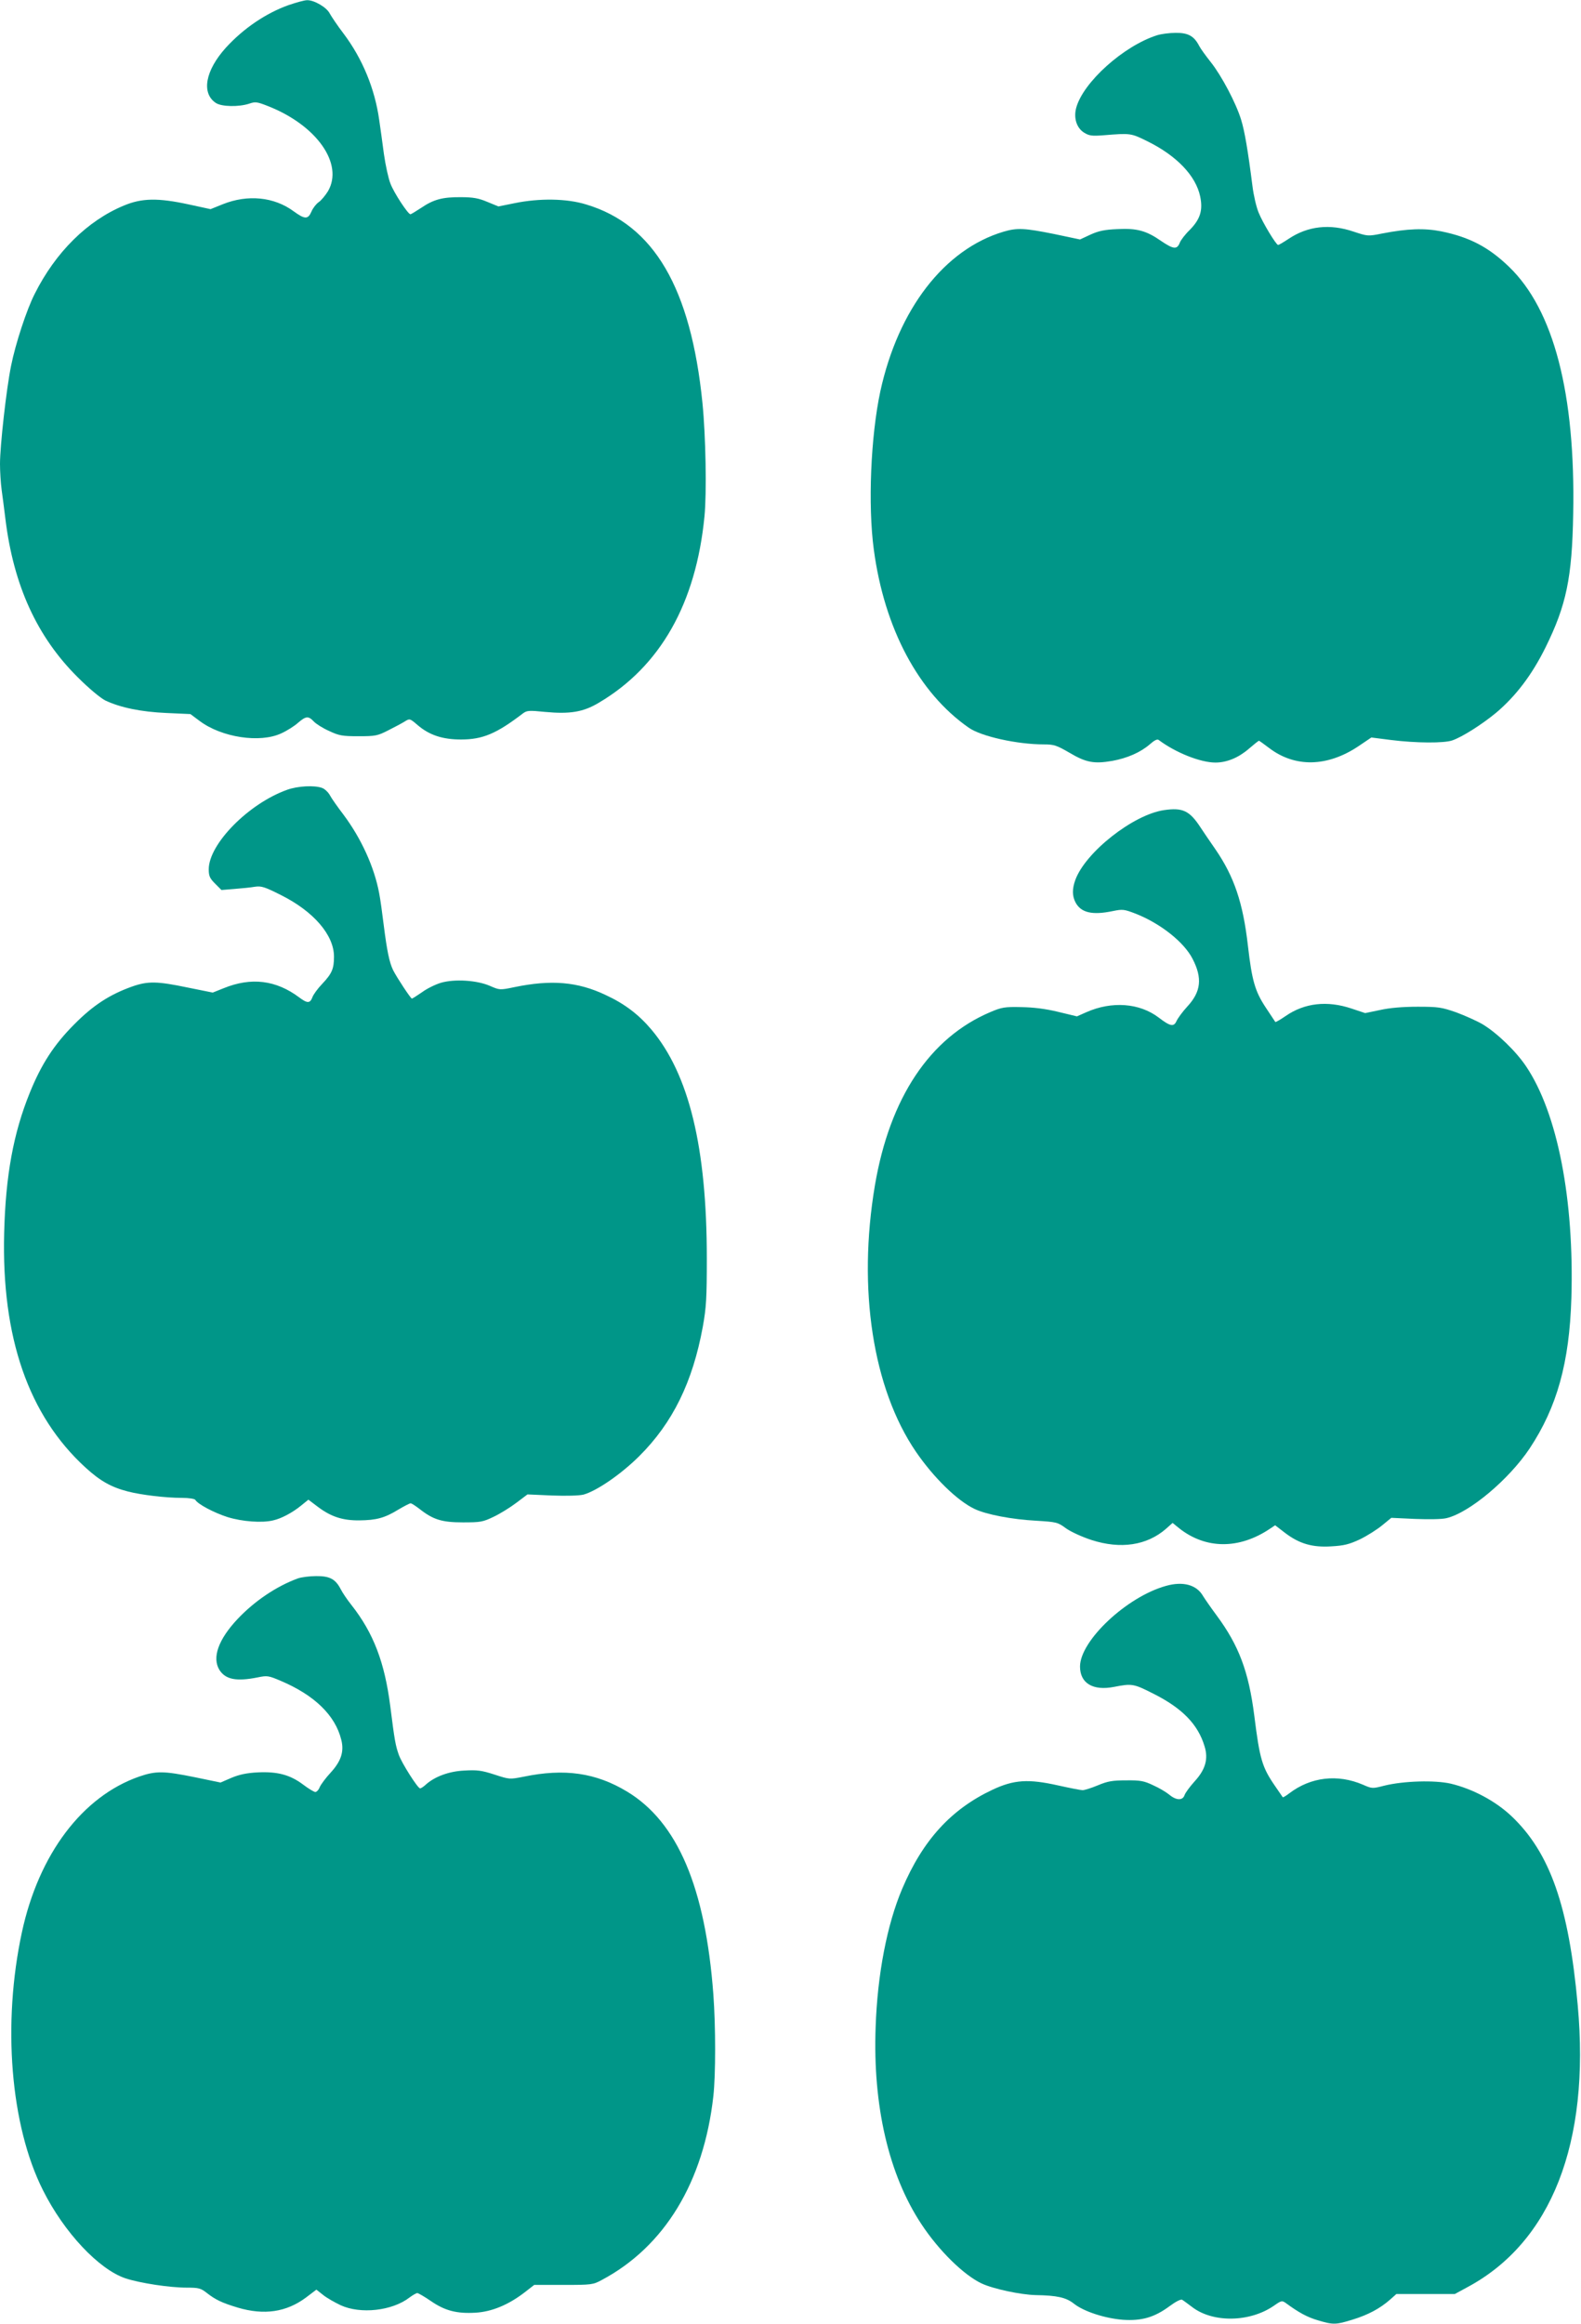
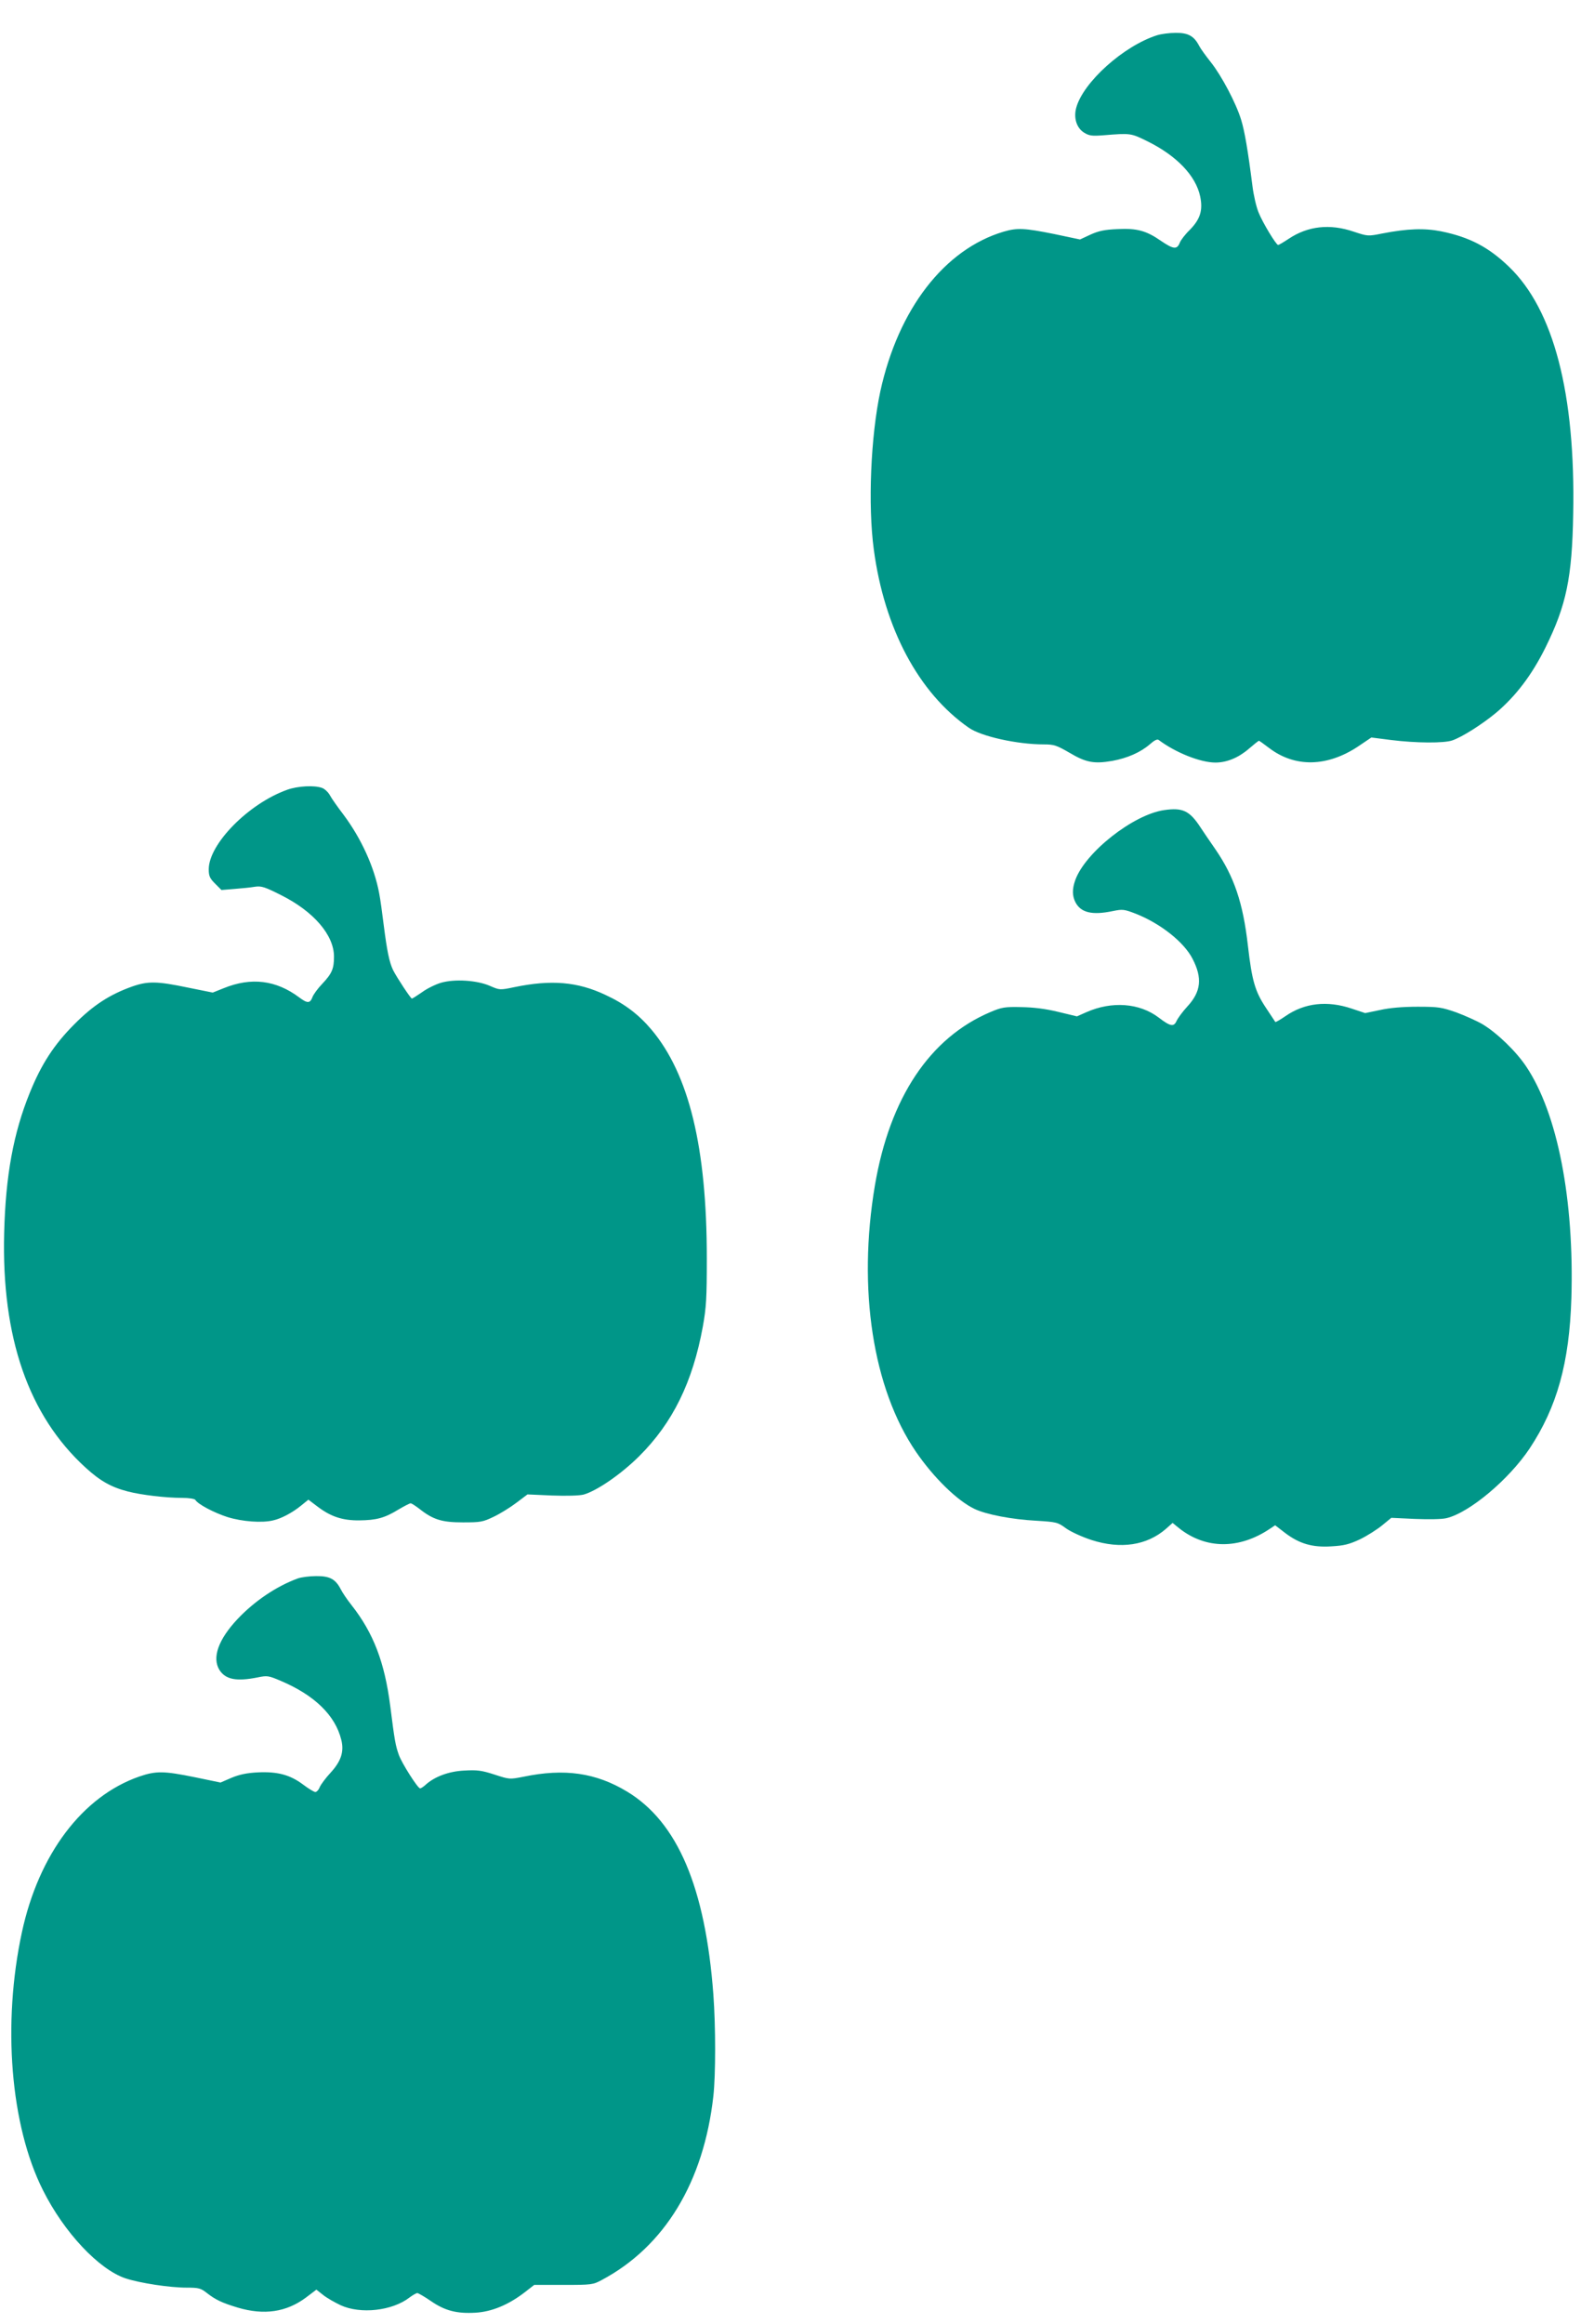
<svg xmlns="http://www.w3.org/2000/svg" version="1.0" width="871pt" height="1280pt" viewBox="0 0 871 1280" preserveAspectRatio="xMidYMid meet">
  <g transform="translate(0,1280) scale(0.1,-0.1)" fill="#009688" stroke="none">
-     <path d="M1590 12772 c-126 -45 -249 -129 -345 -234 -114 -126 -137 -251 -56 -305 31 -21 126 -23 184 -4 34 12 44 10 105 -14 268 -106 416 -318 329 -468 -15 -24 -38 -52 -52 -61 -13 -9 -31 -32 -39 -51 -19 -44 -36 -44 -98 1 -108 80 -254 94 -391 39 l-67 -27 -120 26 c-170 37 -259 35 -357 -6 -201 -83 -377 -257 -492 -487 -44 -86 -106 -275 -130 -396 -26 -127 -61 -441 -61 -540 0 -42 4 -106 9 -143 5 -37 15 -110 21 -162 45 -365 174 -648 399 -871 61 -61 125 -114 151 -127 82 -39 197 -63 337 -69 l132 -6 51 -38 c121 -91 333 -123 450 -68 31 14 72 40 92 58 43 37 57 39 87 7 12 -13 50 -37 84 -52 55 -26 73 -29 162 -29 93 0 105 2 165 33 36 18 77 40 91 49 26 16 27 16 69 -20 65 -56 138 -80 240 -80 119 0 195 32 340 143 23 17 33 18 122 9 138 -13 212 -1 298 51 338 200 534 546 581 1025 13 130 7 445 -11 625 -64 634 -267 982 -641 1094 -107 33 -257 35 -394 7 l-89 -18 -61 25 c-47 20 -78 26 -145 26 -101 1 -151 -12 -220 -59 -29 -19 -55 -35 -59 -35 -13 0 -91 118 -110 169 -11 27 -27 100 -36 163 -8 62 -20 147 -26 188 -24 171 -92 337 -197 476 -33 43 -66 93 -75 109 -17 35 -87 75 -125 74 -15 0 -61 -13 -102 -27z" />
    <path d="M6375 12606 c-184 -58 -408 -259 -446 -400 -15 -56 2 -111 44 -137 28 -17 43 -19 107 -14 148 12 150 12 241 -33 162 -80 267 -190 291 -304 16 -77 0 -126 -58 -185 -25 -24 -49 -56 -54 -69 -15 -39 -34 -38 -102 8 -83 58 -135 72 -245 66 -68 -3 -101 -10 -145 -30 l-58 -27 -142 30 c-164 33 -204 35 -279 13 -326 -97 -580 -426 -679 -879 -53 -247 -69 -628 -36 -872 58 -435 247 -789 523 -981 68 -48 267 -92 413 -92 57 0 71 -5 142 -46 91 -54 135 -62 235 -45 83 15 156 47 207 91 26 23 42 31 50 24 92 -69 229 -124 312 -124 62 0 126 26 183 75 29 25 54 45 57 45 2 0 27 -18 56 -40 142 -108 320 -105 492 10 l71 48 110 -14 c136 -17 291 -18 336 -2 55 19 162 87 241 152 109 92 198 209 273 361 114 231 146 383 152 734 13 662 -107 1125 -354 1362 -112 108 -217 163 -374 195 -92 18 -185 15 -324 -12 -79 -16 -81 -15 -157 10 -132 45 -253 31 -358 -39 -29 -19 -55 -35 -59 -34 -11 1 -84 121 -107 178 -13 31 -28 97 -34 146 -25 197 -43 302 -62 364 -28 93 -109 245 -167 318 -27 34 -57 75 -65 91 -28 54 -61 72 -130 71 -33 0 -79 -6 -101 -13z" />
    <path d="M1582 8450 c-213 -76 -432 -299 -432 -438 0 -37 6 -50 35 -79 l35 -35 73 6 c39 3 90 8 112 12 35 5 54 -1 143 -46 180 -90 292 -220 292 -339 0 -66 -11 -93 -64 -149 -25 -26 -50 -60 -55 -75 -13 -34 -28 -34 -72 -1 -128 96 -265 113 -417 51 l-60 -24 -139 28 c-168 35 -218 36 -306 5 -123 -44 -214 -103 -317 -207 -112 -112 -182 -220 -246 -378 -90 -222 -133 -455 -141 -771 -15 -577 134 -1006 448 -1293 81 -74 141 -108 234 -132 74 -19 208 -35 297 -35 38 0 70 -5 74 -11 14 -24 103 -71 178 -95 81 -25 190 -33 251 -18 45 10 105 42 152 80 l42 34 53 -40 c72 -54 136 -75 228 -74 93 1 139 13 214 59 32 19 63 35 68 35 6 0 27 -14 48 -30 76 -60 124 -75 240 -75 97 0 110 2 170 31 36 17 92 52 125 77 l61 46 134 -6 c84 -3 150 -1 175 5 74 21 206 112 306 211 185 184 295 408 351 714 19 106 22 156 22 377 0 610 -98 1013 -305 1259 -71 84 -149 143 -253 191 -154 73 -299 85 -502 43 -81 -17 -82 -16 -135 7 -71 31 -194 39 -270 17 -30 -9 -77 -32 -104 -52 -28 -19 -52 -35 -56 -35 -6 0 -81 113 -103 156 -21 43 -34 107 -52 249 -8 66 -19 145 -25 175 -27 145 -99 302 -196 432 -32 42 -66 90 -75 107 -9 17 -29 36 -43 41 -42 16 -135 11 -193 -10z" />
    <path d="M6413 8338 c-171 -25 -434 -233 -489 -385 -18 -50 -17 -88 1 -123 30 -57 92 -72 206 -48 54 11 62 10 127 -15 136 -54 265 -156 312 -248 55 -106 47 -181 -29 -263 -26 -28 -52 -64 -59 -79 -15 -34 -34 -31 -98 18 -106 81 -259 92 -399 30 l-52 -23 -104 25 c-70 17 -136 25 -204 26 -89 2 -107 -1 -168 -27 -334 -141 -555 -472 -637 -955 -96 -570 -12 -1118 226 -1467 98 -143 228 -270 323 -315 65 -31 207 -58 341 -65 111 -7 117 -8 163 -42 27 -19 88 -47 140 -64 161 -52 305 -30 410 61 l37 33 37 -30 c146 -115 329 -116 498 -3 l30 20 56 -43 c78 -59 150 -80 255 -73 69 4 97 11 157 39 39 19 94 54 122 77 l50 41 130 -6 c76 -3 148 -2 173 4 126 29 345 213 459 384 151 228 219 472 230 828 16 543 -76 1018 -249 1276 -56 84 -161 185 -241 233 -31 18 -96 47 -144 65 -81 28 -98 31 -213 31 -81 0 -154 -6 -207 -18 l-82 -17 -75 25 c-134 45 -259 31 -363 -41 -29 -20 -55 -35 -57 -33 -1 2 -25 38 -53 80 -59 89 -76 149 -98 340 -27 237 -76 381 -179 531 -34 49 -70 102 -81 119 -61 94 -99 112 -202 97z" />
    <path d="M1640 4106 c-119 -44 -237 -124 -331 -223 -106 -113 -142 -213 -100 -281 34 -53 94 -64 210 -41 53 11 60 10 128 -19 186 -79 300 -190 333 -324 17 -65 -1 -119 -59 -182 -26 -28 -52 -63 -59 -78 -6 -16 -17 -28 -25 -28 -7 0 -37 18 -66 40 -73 55 -142 73 -250 68 -62 -3 -103 -12 -146 -30 l-60 -26 -140 29 c-172 35 -215 36 -308 4 -313 -109 -553 -427 -646 -856 -109 -505 -64 -1066 116 -1423 116 -232 308 -436 455 -485 80 -26 241 -51 337 -51 65 0 77 -3 110 -29 49 -38 82 -54 171 -81 145 -43 267 -25 375 55 l58 44 38 -30 c20 -16 64 -41 96 -56 109 -50 283 -31 378 42 19 14 38 25 44 25 6 0 40 -20 75 -44 77 -53 142 -70 245 -64 90 5 181 43 270 111 l54 42 161 0 c155 0 163 1 211 27 346 184 562 539 615 1013 13 117 13 383 0 560 -44 589 -197 949 -475 1117 -172 104 -345 129 -571 82 -77 -15 -77 -15 -160 12 -71 23 -95 26 -166 22 -86 -4 -165 -34 -214 -79 -11 -10 -24 -19 -30 -19 -13 1 -101 139 -117 185 -18 51 -23 77 -47 268 -31 241 -92 402 -214 557 -24 30 -50 69 -59 87 -29 56 -61 73 -136 72 -36 0 -82 -6 -101 -13z" />
-     <path d="M6423 4065 c-216 -60 -473 -302 -473 -444 0 -92 71 -135 188 -112 98 19 107 18 217 -38 159 -80 245 -169 281 -289 22 -70 5 -129 -56 -195 -26 -29 -50 -62 -54 -74 -10 -31 -46 -30 -84 2 -17 14 -57 38 -89 52 -50 24 -71 28 -148 27 -75 0 -101 -4 -156 -27 -36 -15 -74 -27 -85 -27 -10 0 -71 12 -134 26 -165 37 -244 32 -363 -24 -227 -107 -383 -277 -497 -546 -83 -196 -136 -469 -146 -761 -16 -433 72 -813 252 -1085 96 -146 234 -281 332 -327 64 -30 215 -62 297 -64 119 -2 168 -13 211 -47 54 -43 170 -81 270 -89 103 -7 173 13 256 74 35 26 64 41 71 36 7 -4 31 -22 55 -40 115 -88 319 -84 451 8 40 28 44 29 65 14 71 -52 118 -78 177 -95 84 -25 98 -25 191 4 85 26 150 61 205 109 l36 32 161 0 161 0 70 38 c462 248 676 794 607 1552 -49 546 -153 841 -365 1042 -88 83 -213 150 -335 179 -88 20 -259 15 -365 -11 -66 -17 -68 -17 -118 5 -140 60 -288 43 -407 -48 -18 -14 -34 -23 -35 -21 -1 2 -21 31 -44 64 -70 102 -83 146 -113 386 -31 243 -85 386 -207 551 -32 43 -65 91 -75 107 -35 62 -110 83 -205 56z" />
  </g>
</svg>